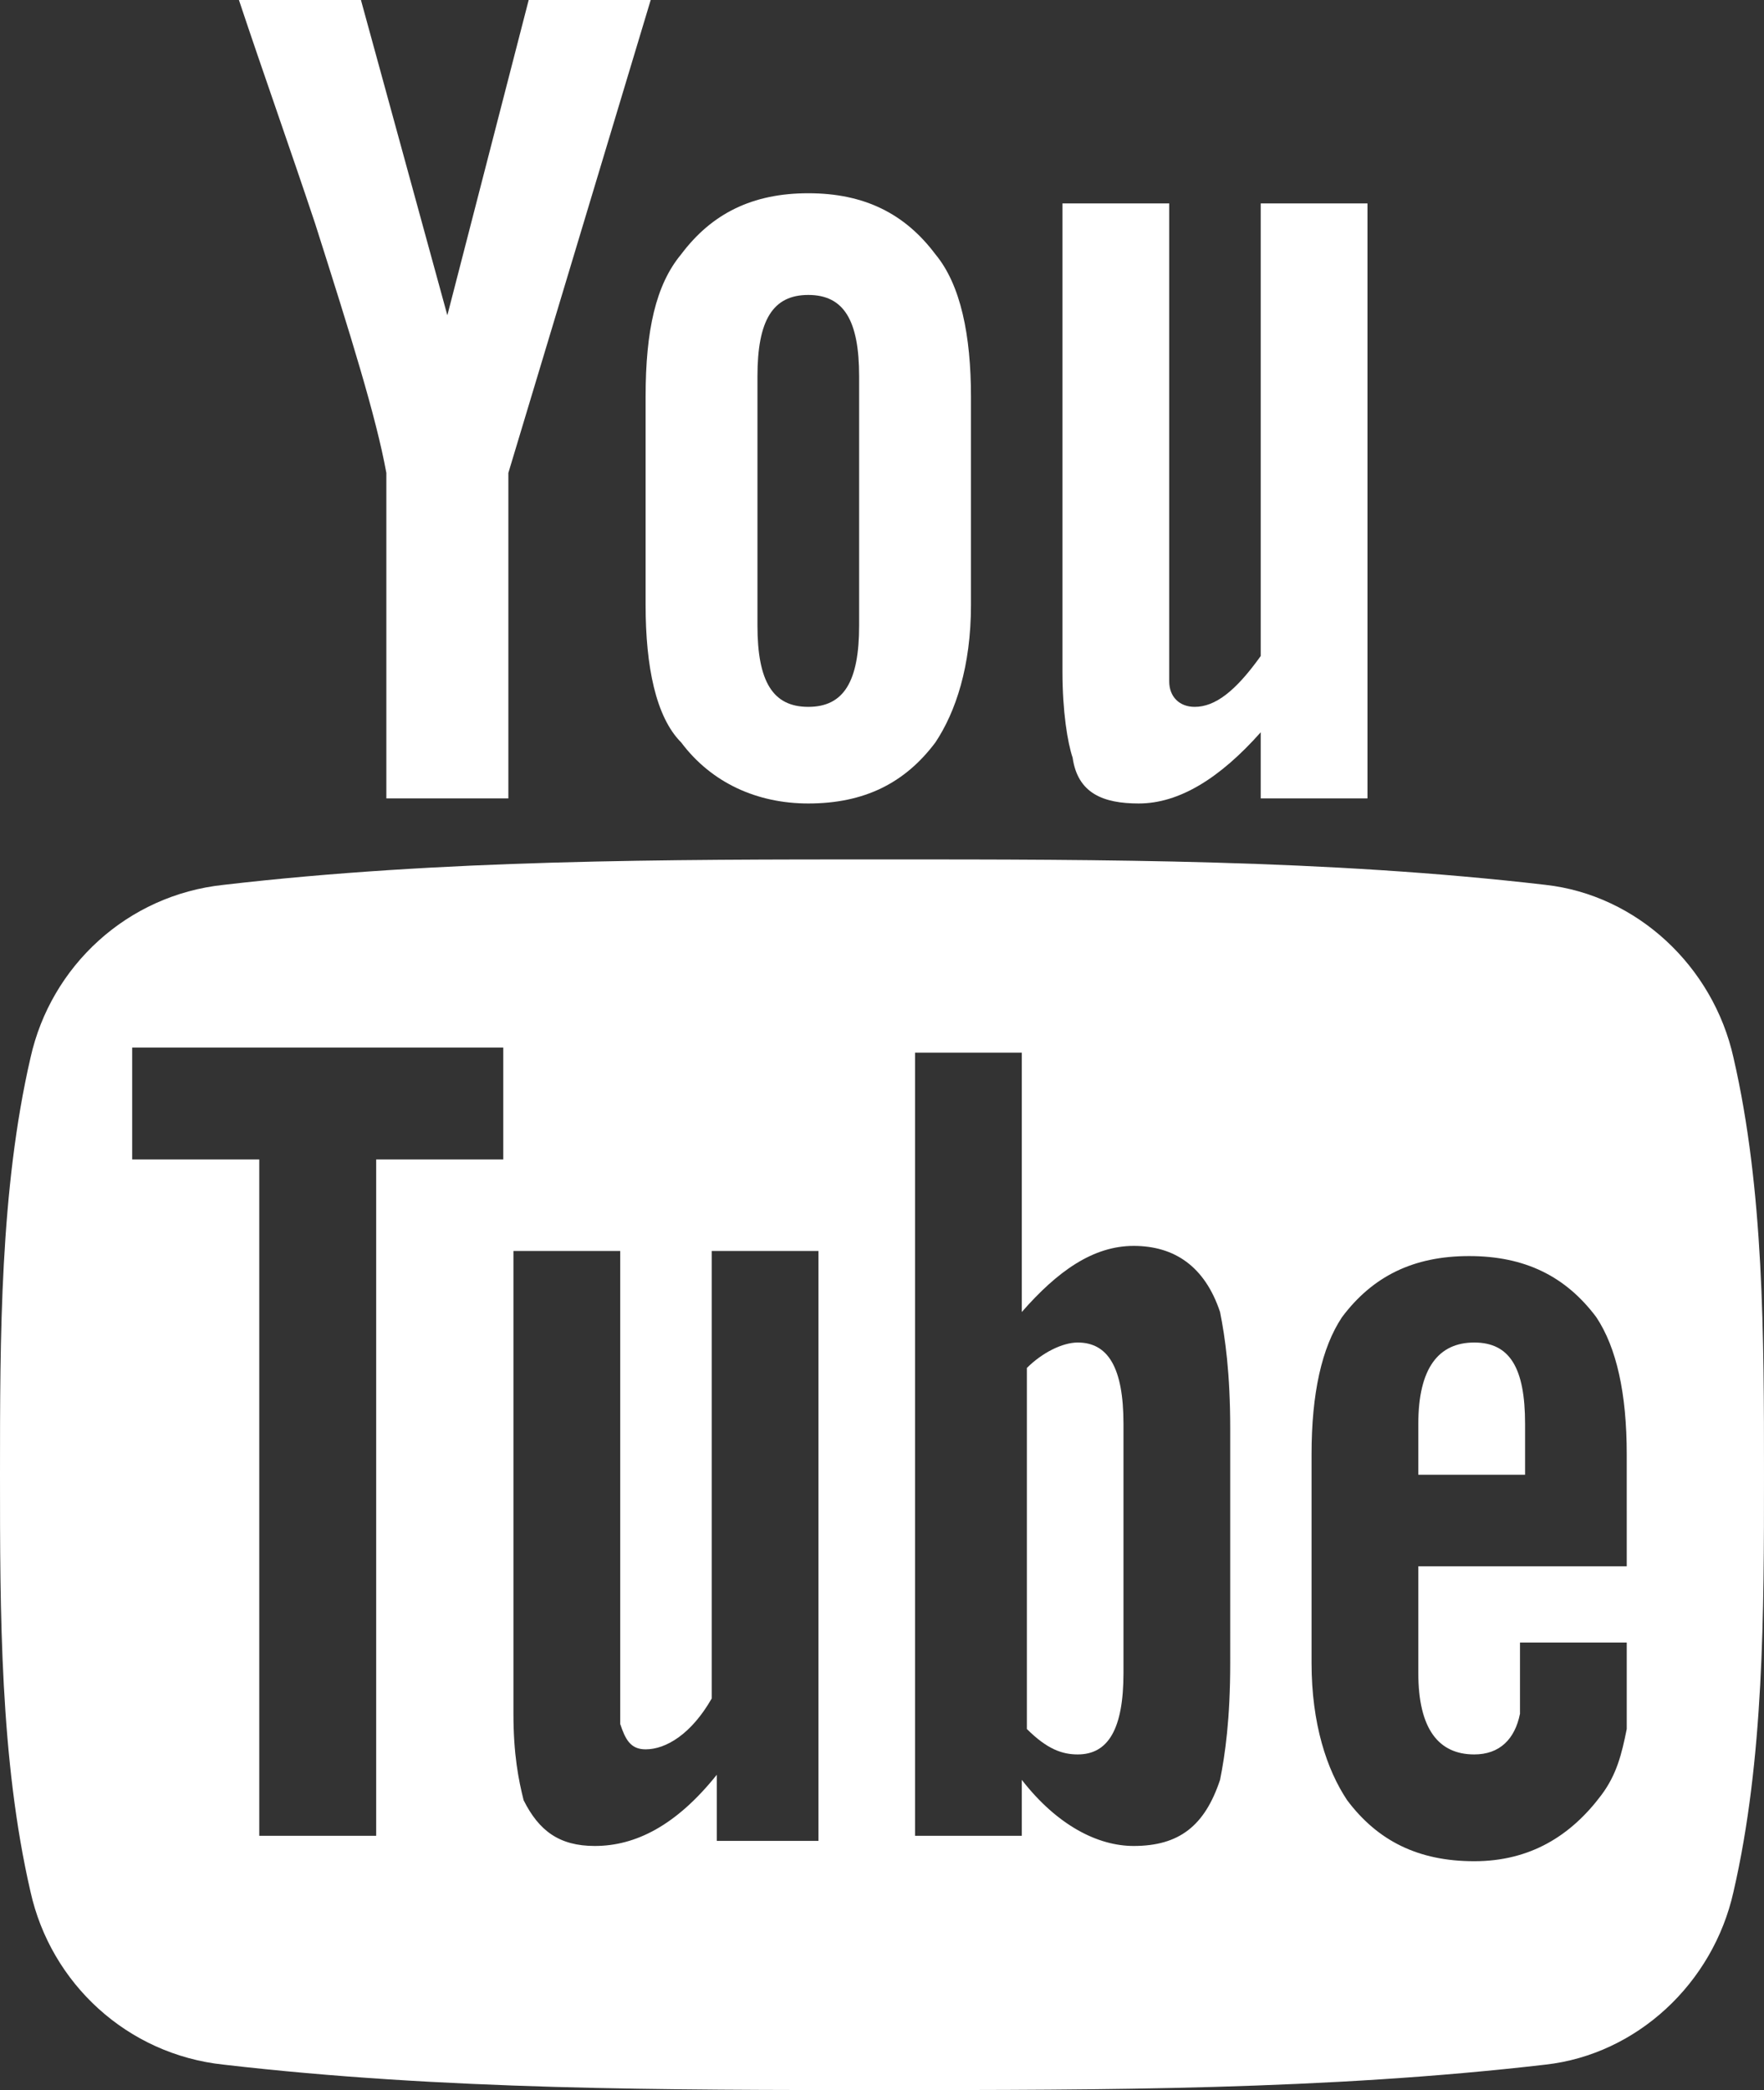
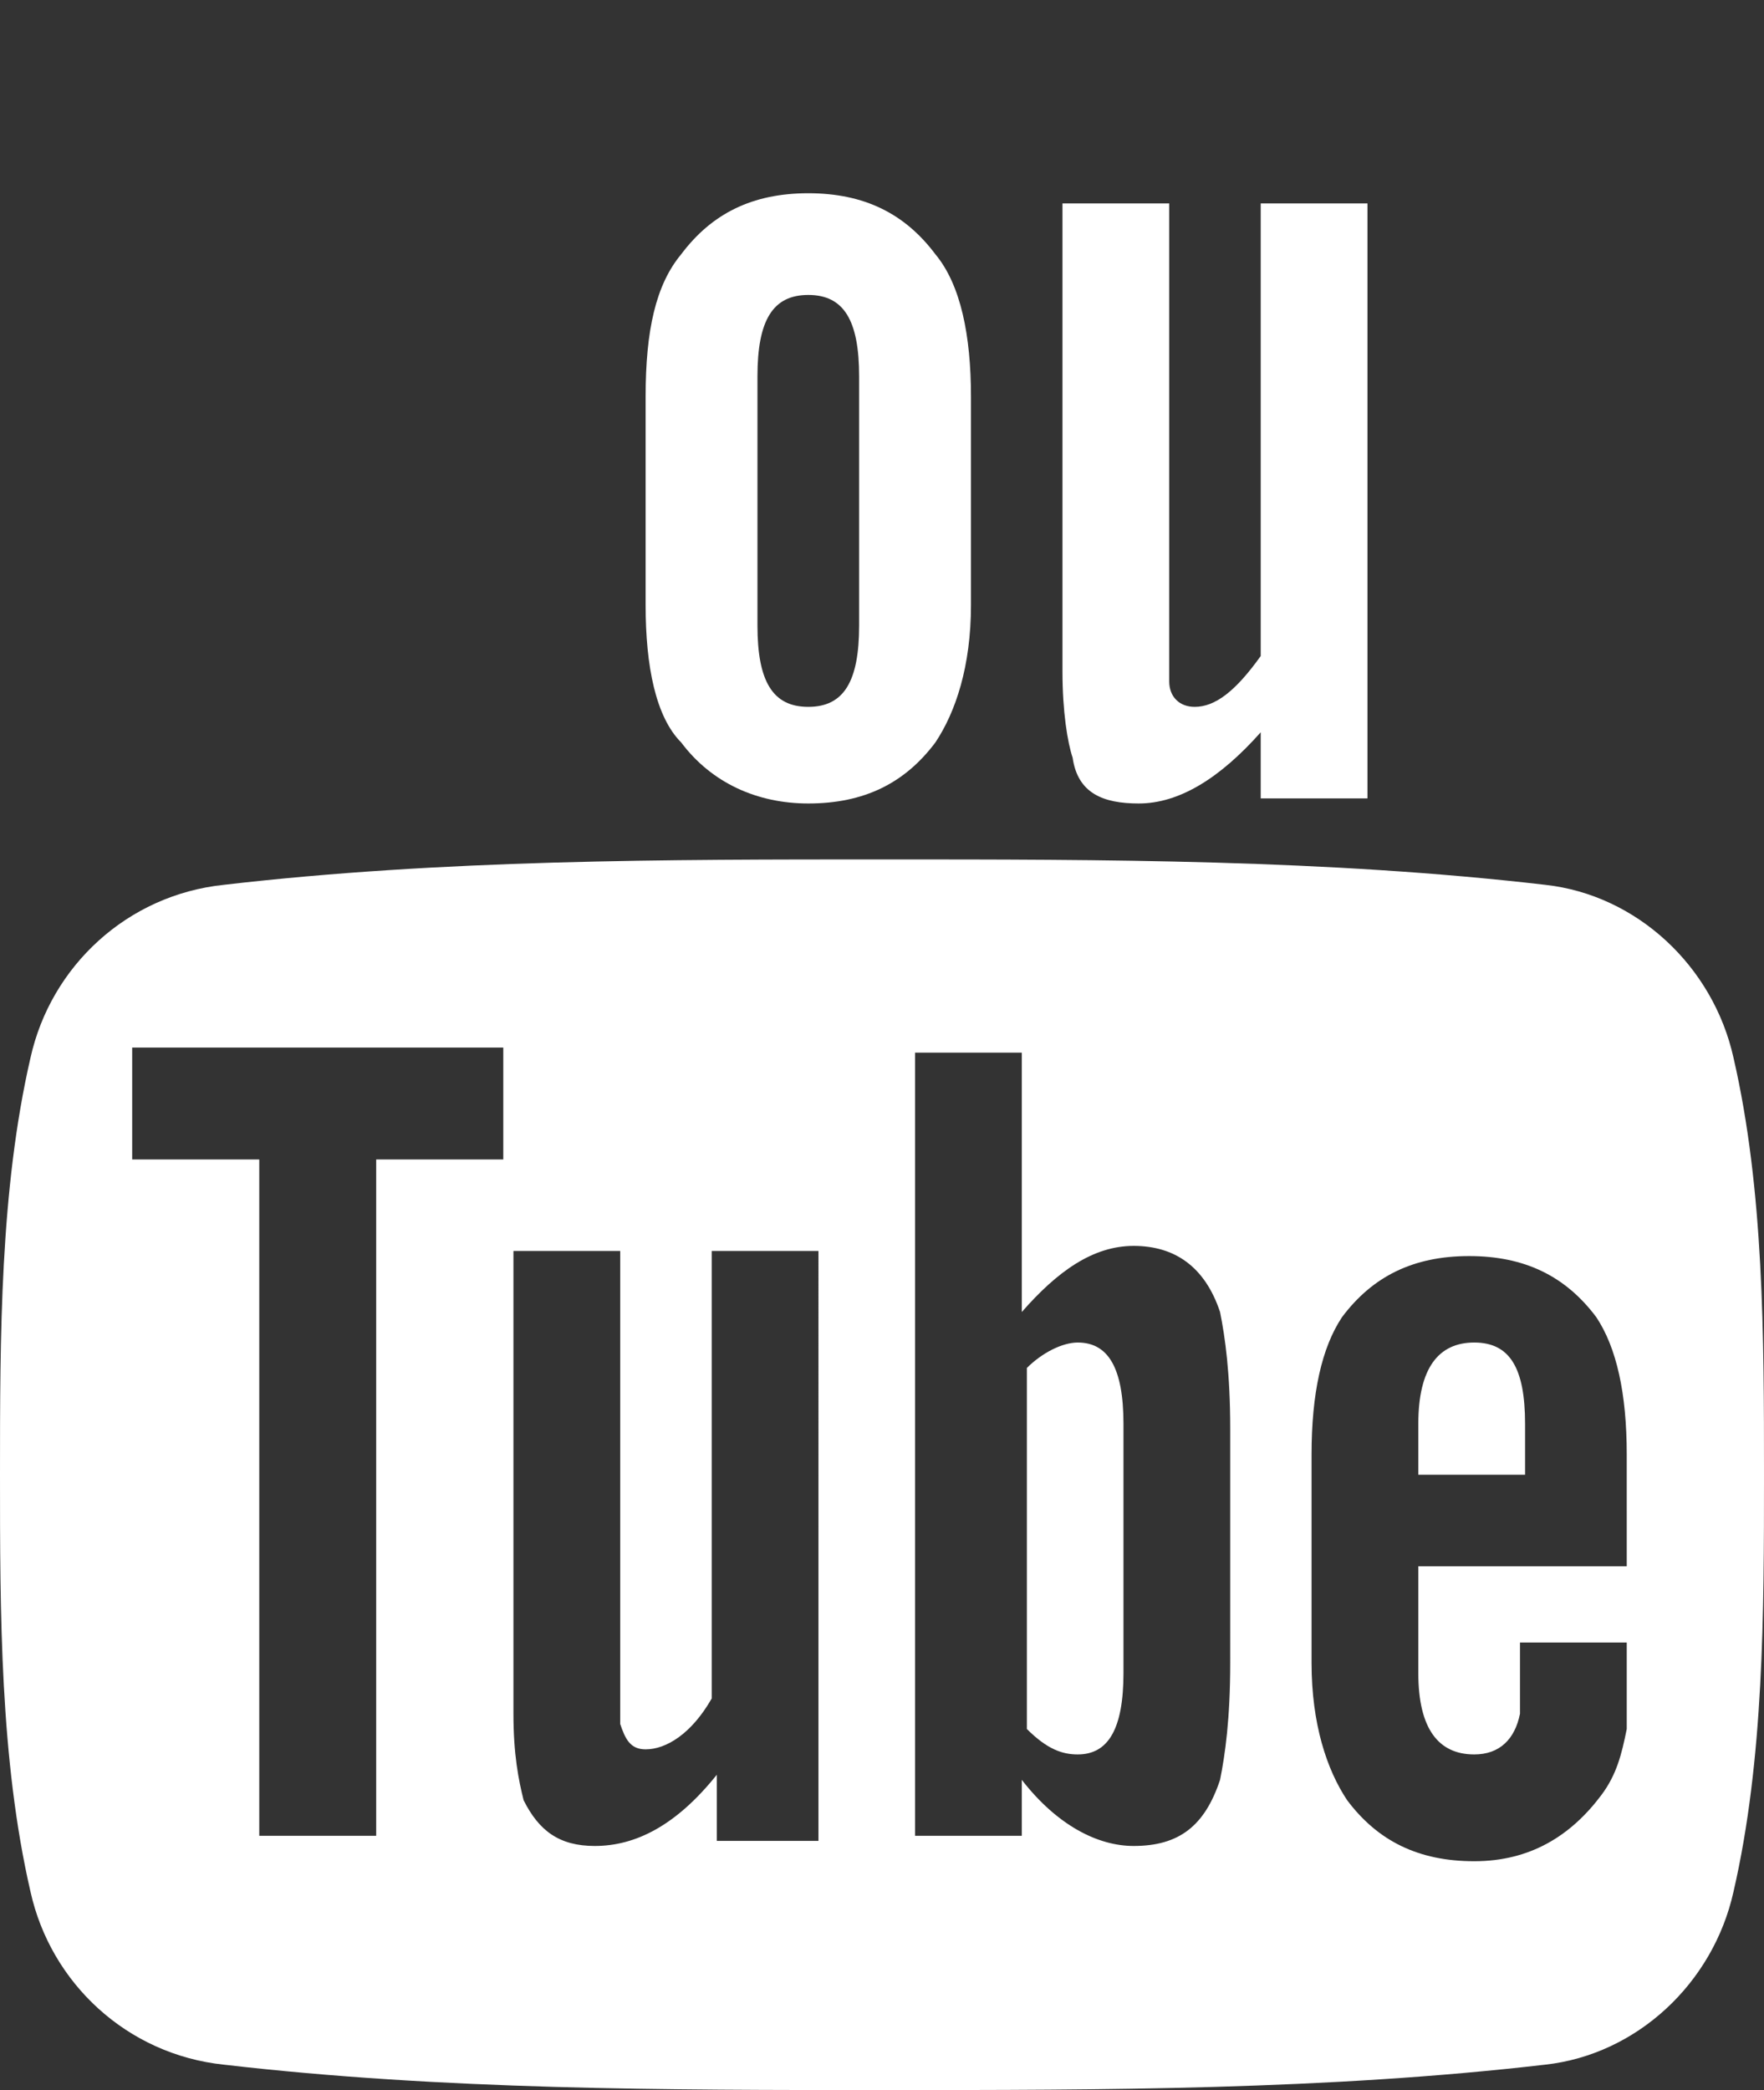
<svg xmlns="http://www.w3.org/2000/svg" version="1.1" id="Layer_1" x="0px" y="0px" viewBox="0 0 34.7 41.1" enable-background="new 0 0 34.7 41.1" xml:space="preserve">
  <rect x="0" y="0" width="34.7" height="41.1" fill="#333333" stroke="none" />
  <g>
    <path fill="#FFFFFF" d="M34.1,20.8c-0.4-1.8-1.9-3.2-3.7-3.4c-4.3-0.5-8.7-0.5-13-0.5c-4.3,0-8.7,0-13,0.5C2.5,17.6,1,19,0.6,20.8   C0,23.4,0,26.3,0,29c0,2.7,0,5.6,0.6,8.2C1,39,2.5,40.4,4.4,40.6c4.3,0.5,8.7,0.5,13,0.5c4.3,0,8.7,0,13-0.5   c1.8-0.2,3.3-1.6,3.7-3.4c0.6-2.6,0.6-5.5,0.6-8.2C34.7,26.3,34.7,23.4,34.1,20.8z M9.9,22.8H7.4v13.3H5.1V22.8H2.6v-2.2h7.3V22.8z    M16.2,36.2h-2.1v-1.3c-0.8,1-1.6,1.4-2.4,1.4c-0.7,0-1.1-0.3-1.4-0.9c-0.1-0.4-0.2-0.9-0.2-1.7v-9.1h2.1v8.5c0,0.5,0,0.7,0,0.8   c0.1,0.3,0.2,0.5,0.5,0.5c0.4,0,0.9-0.3,1.3-1v-8.8h2.1V36.2z M24.2,32.7c0,1.1-0.1,1.8-0.2,2.3c-0.3,0.9-0.8,1.3-1.7,1.3   c-0.7,0-1.5-0.4-2.2-1.3v1.1H18V20.7h2.1v5.1c0.7-0.8,1.4-1.3,2.2-1.3c0.8,0,1.4,0.4,1.7,1.3c0.1,0.5,0.2,1.2,0.2,2.3V32.7z    M32.1,30.8h-4.2v2.1c0,1.1,0.4,1.6,1.1,1.6c0.5,0,0.8-0.3,0.9-0.8c0-0.1,0-0.6,0-1.4h2.1v0.3c0,0.7,0,1.1,0,1.4   c-0.1,0.5-0.2,0.9-0.5,1.3c-0.6,0.8-1.4,1.3-2.5,1.3c-1.1,0-1.9-0.4-2.5-1.2c-0.4-0.6-0.7-1.5-0.7-2.7v-4.1c0-1.2,0.2-2.1,0.6-2.7   c0.6-0.8,1.4-1.2,2.5-1.2c1.1,0,1.9,0.4,2.5,1.2c0.4,0.6,0.6,1.5,0.6,2.7V30.8z" />
    <path fill="#FFFFFF" d="M29,26.4c-0.7,0-1.1,0.5-1.1,1.6V29H30V28C30,26.9,29.7,26.4,29,26.4z" />
    <path fill="#FFFFFF" d="M21.2,26.4c-0.3,0-0.7,0.2-1,0.5v7.1c0.4,0.4,0.7,0.5,1,0.5c0.6,0,0.9-0.5,0.9-1.6v-4.9   C22.1,26.9,21.8,26.4,21.2,26.4z" />
    <path fill="#FFFFFF" d="M22.4,15.8c0.8,0,1.6-0.5,2.4-1.4v1.3h2.1V4h-2.1v8.9c-0.5,0.7-0.9,1-1.3,1c-0.3,0-0.5-0.2-0.5-0.5   c0-0.1,0-0.3,0-0.8V4h-2.1v9.2c0,0.8,0.1,1.4,0.2,1.7C21.2,15.6,21.7,15.8,22.4,15.8z" />
-     <path fill="#FFFFFF" d="M7.6,9.3v6.4H10V9.3L12.8,0h-2.4L8.8,6.2L7.1,0H4.7c0.5,1.5,1,2.9,1.5,4.4C6.9,6.6,7.4,8.2,7.6,9.3z" />
    <path fill="#FFFFFF" d="M15.9,15.8c1.1,0,1.9-0.4,2.5-1.2c0.4-0.6,0.7-1.5,0.7-2.7V7.8c0-1.2-0.2-2.2-0.7-2.8   c-0.6-0.8-1.4-1.2-2.5-1.2c-1.1,0-1.9,0.4-2.5,1.2c-0.5,0.6-0.7,1.5-0.7,2.8v4.1c0,1.2,0.2,2.2,0.7,2.7   C14,15.4,14.9,15.8,15.9,15.8z M14.9,7.4c0-1.1,0.3-1.6,1-1.6c0.7,0,1,0.5,1,1.6v4.9c0,1.1-0.3,1.6-1,1.6c-0.7,0-1-0.5-1-1.6V7.4z" />
  </g>
</svg>